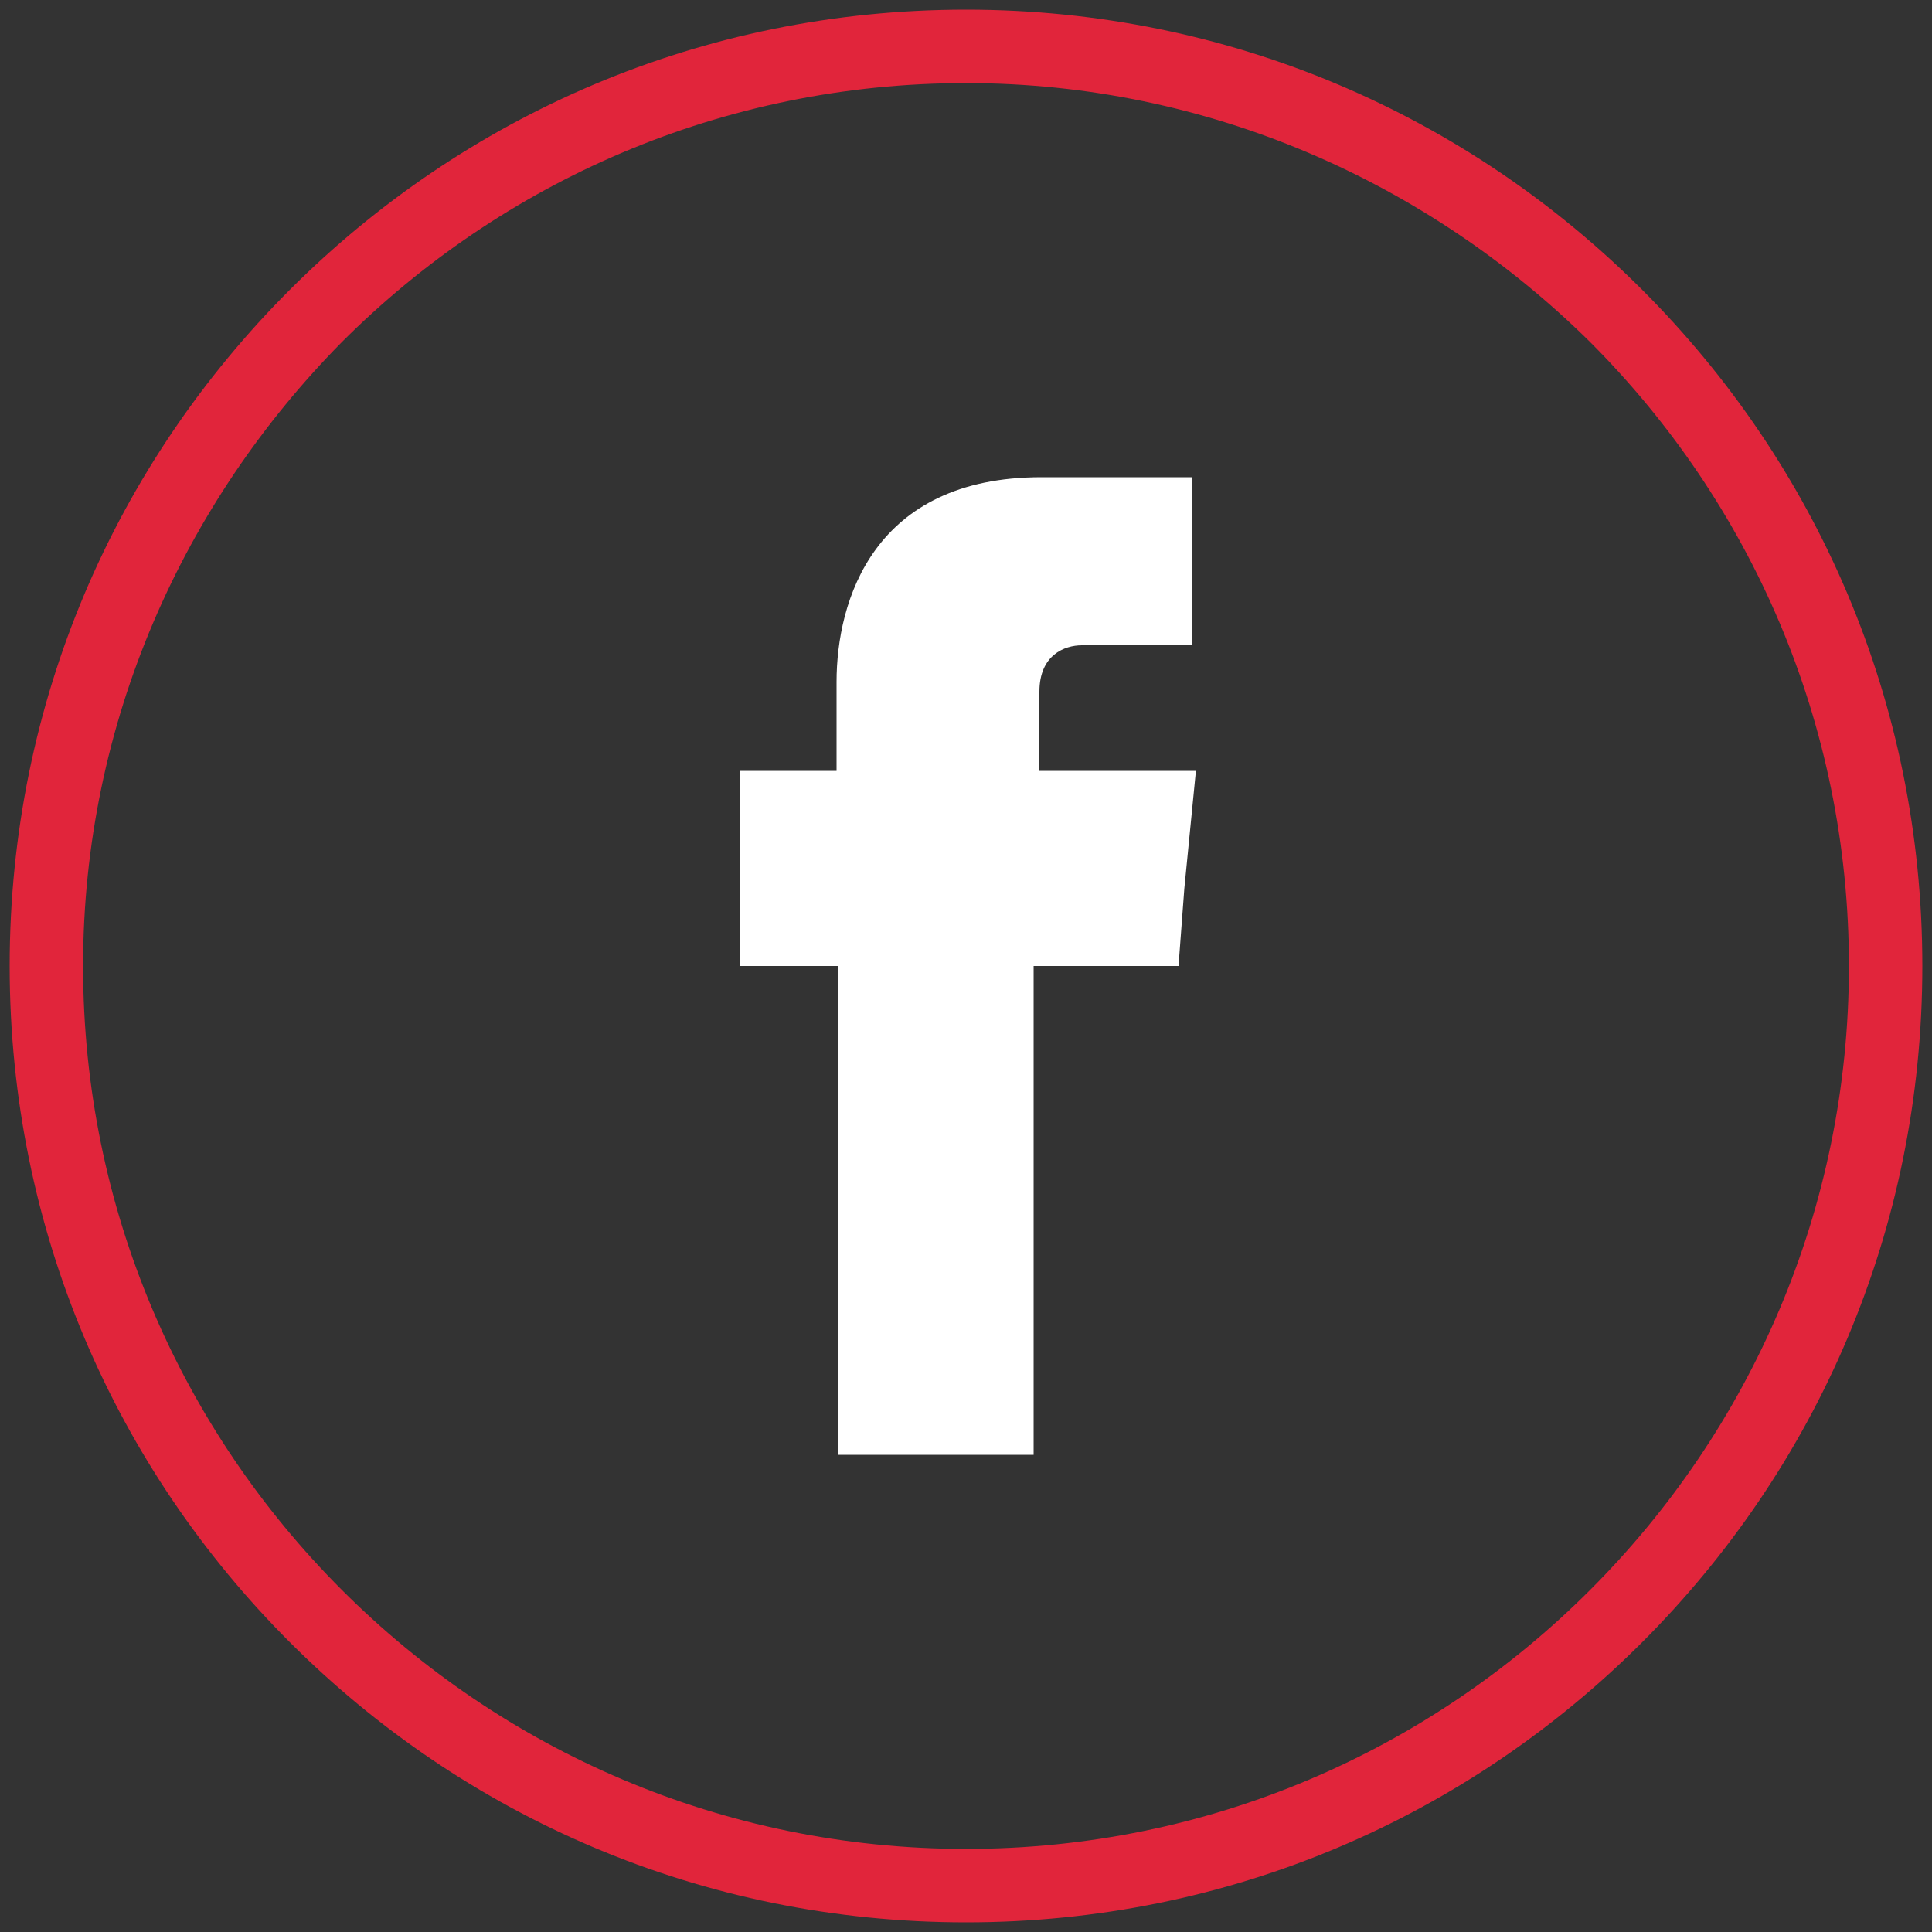
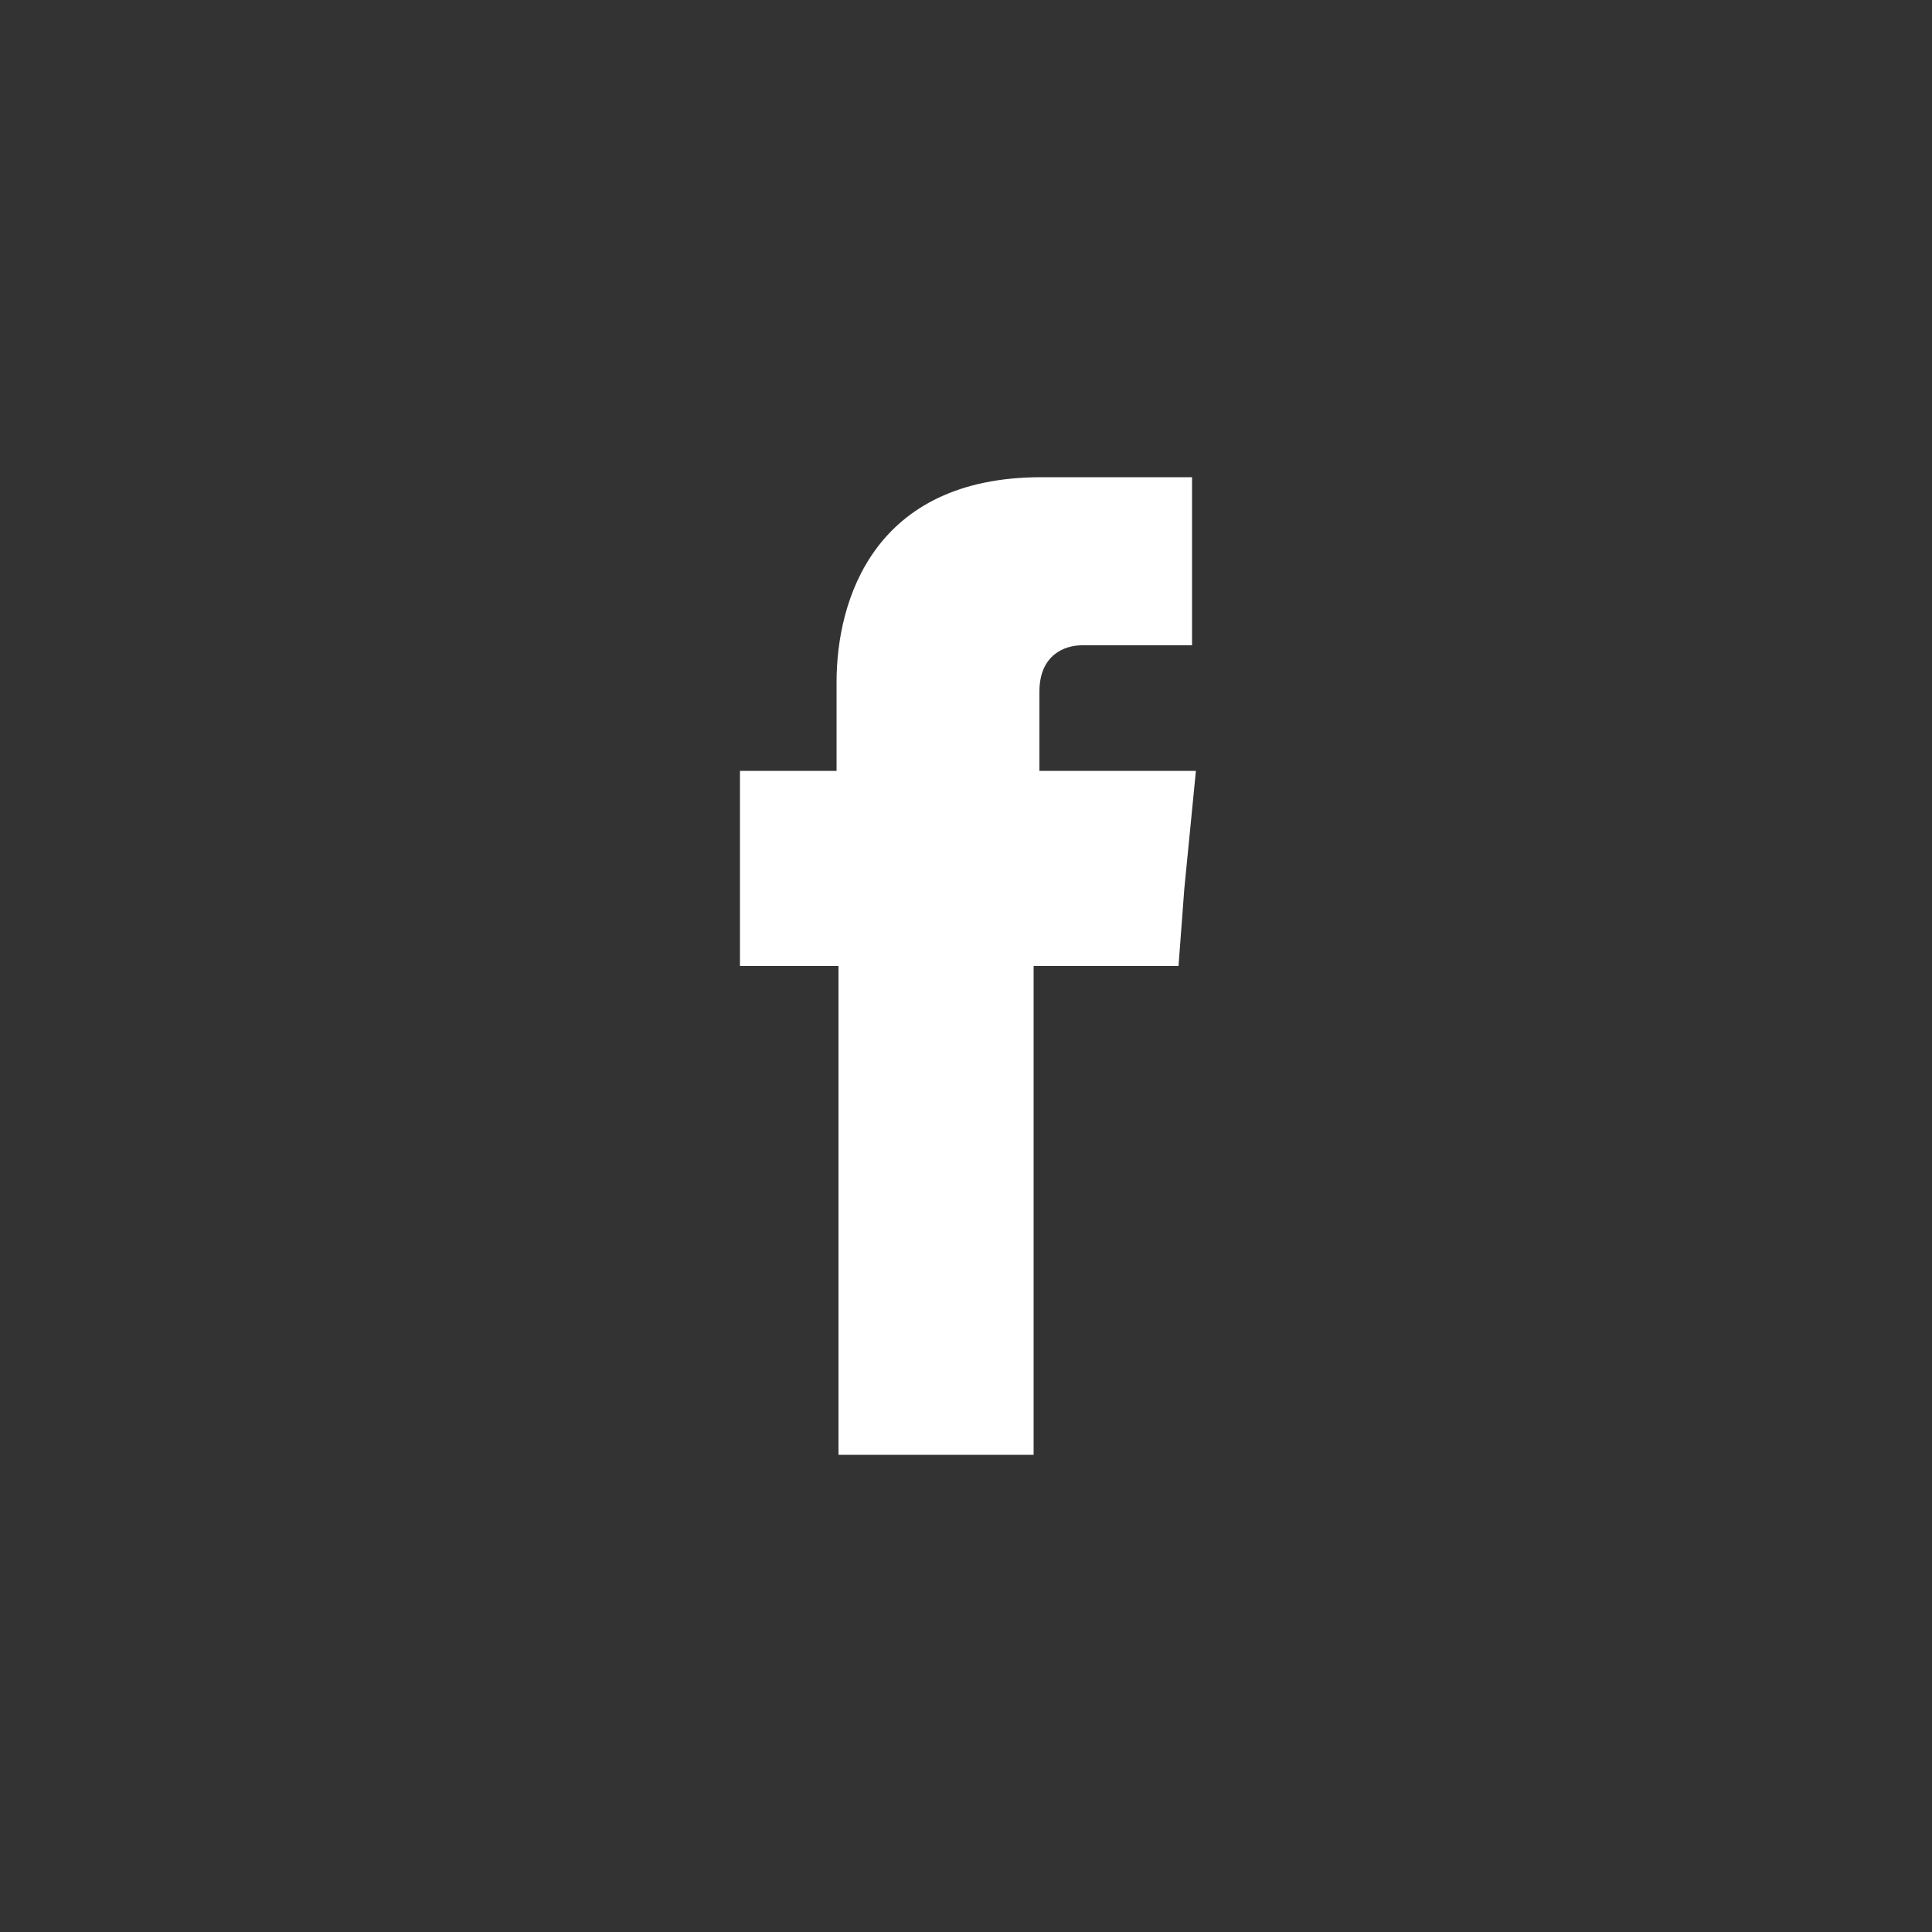
<svg xmlns="http://www.w3.org/2000/svg" version="1.1" id="Layer_1" x="0px" y="0px" viewBox="0 0 100 100" style="enable-background:new 0 0 100 100;" xml:space="preserve">
  <rect x="0" y="0" width="100" height="100" fill="#333333" stroke="none" />
  <style type="text/css">
	.st0{fill:#E1253B;}
	.st1{fill:#FFFFFF;}
</style>
-   <path class="st0" d="M50,0.5C63.7,0.5,76,6,85,15s14.5,21.3,14.5,35S94,76,85,85S63.7,99.5,50,99.5S24,94,15,85S0.5,63.7,0.5,50  S6,24,15,15S36.3,0.5,50,0.5L50,0.5z M82.3,17.7C74,9.5,62.6,4.3,50,4.3S26,9.4,17.7,17.7C9.5,26,4.3,37.4,4.3,50s5.1,24,13.4,32.3  S37.4,95.7,50,95.7s24-5.1,32.3-13.4S95.7,62.6,95.7,50S90.6,26,82.3,17.7L82.3,17.7z" />
-   <path class="st1" d="M53.8,39.9v-4.1c0-1.9,1.3-2.4,2.2-2.4s5.7,0,5.7,0v-8.7h-7.8c-8.7,0-10.6,6.4-10.6,10.6v4.6h-5V46v4h5.1  c0,11.5,0,25.3,0,25.3h10.1c0,0,0-14,0-25.3H61l0.3-4l0.6-6.1C61.9,39.9,53.8,39.9,53.8,39.9z" />
+   <path class="st1" d="M53.8,39.9v-4.1c0-1.9,1.3-2.4,2.2-2.4s5.7,0,5.7,0v-8.7h-7.8c-8.7,0-10.6,6.4-10.6,10.6v4.6h-5V46v4h5.1  c0,11.5,0,25.3,0,25.3h10.1c0,0,0-14,0-25.3H61l0.3-4l0.6-6.1z" />
</svg>